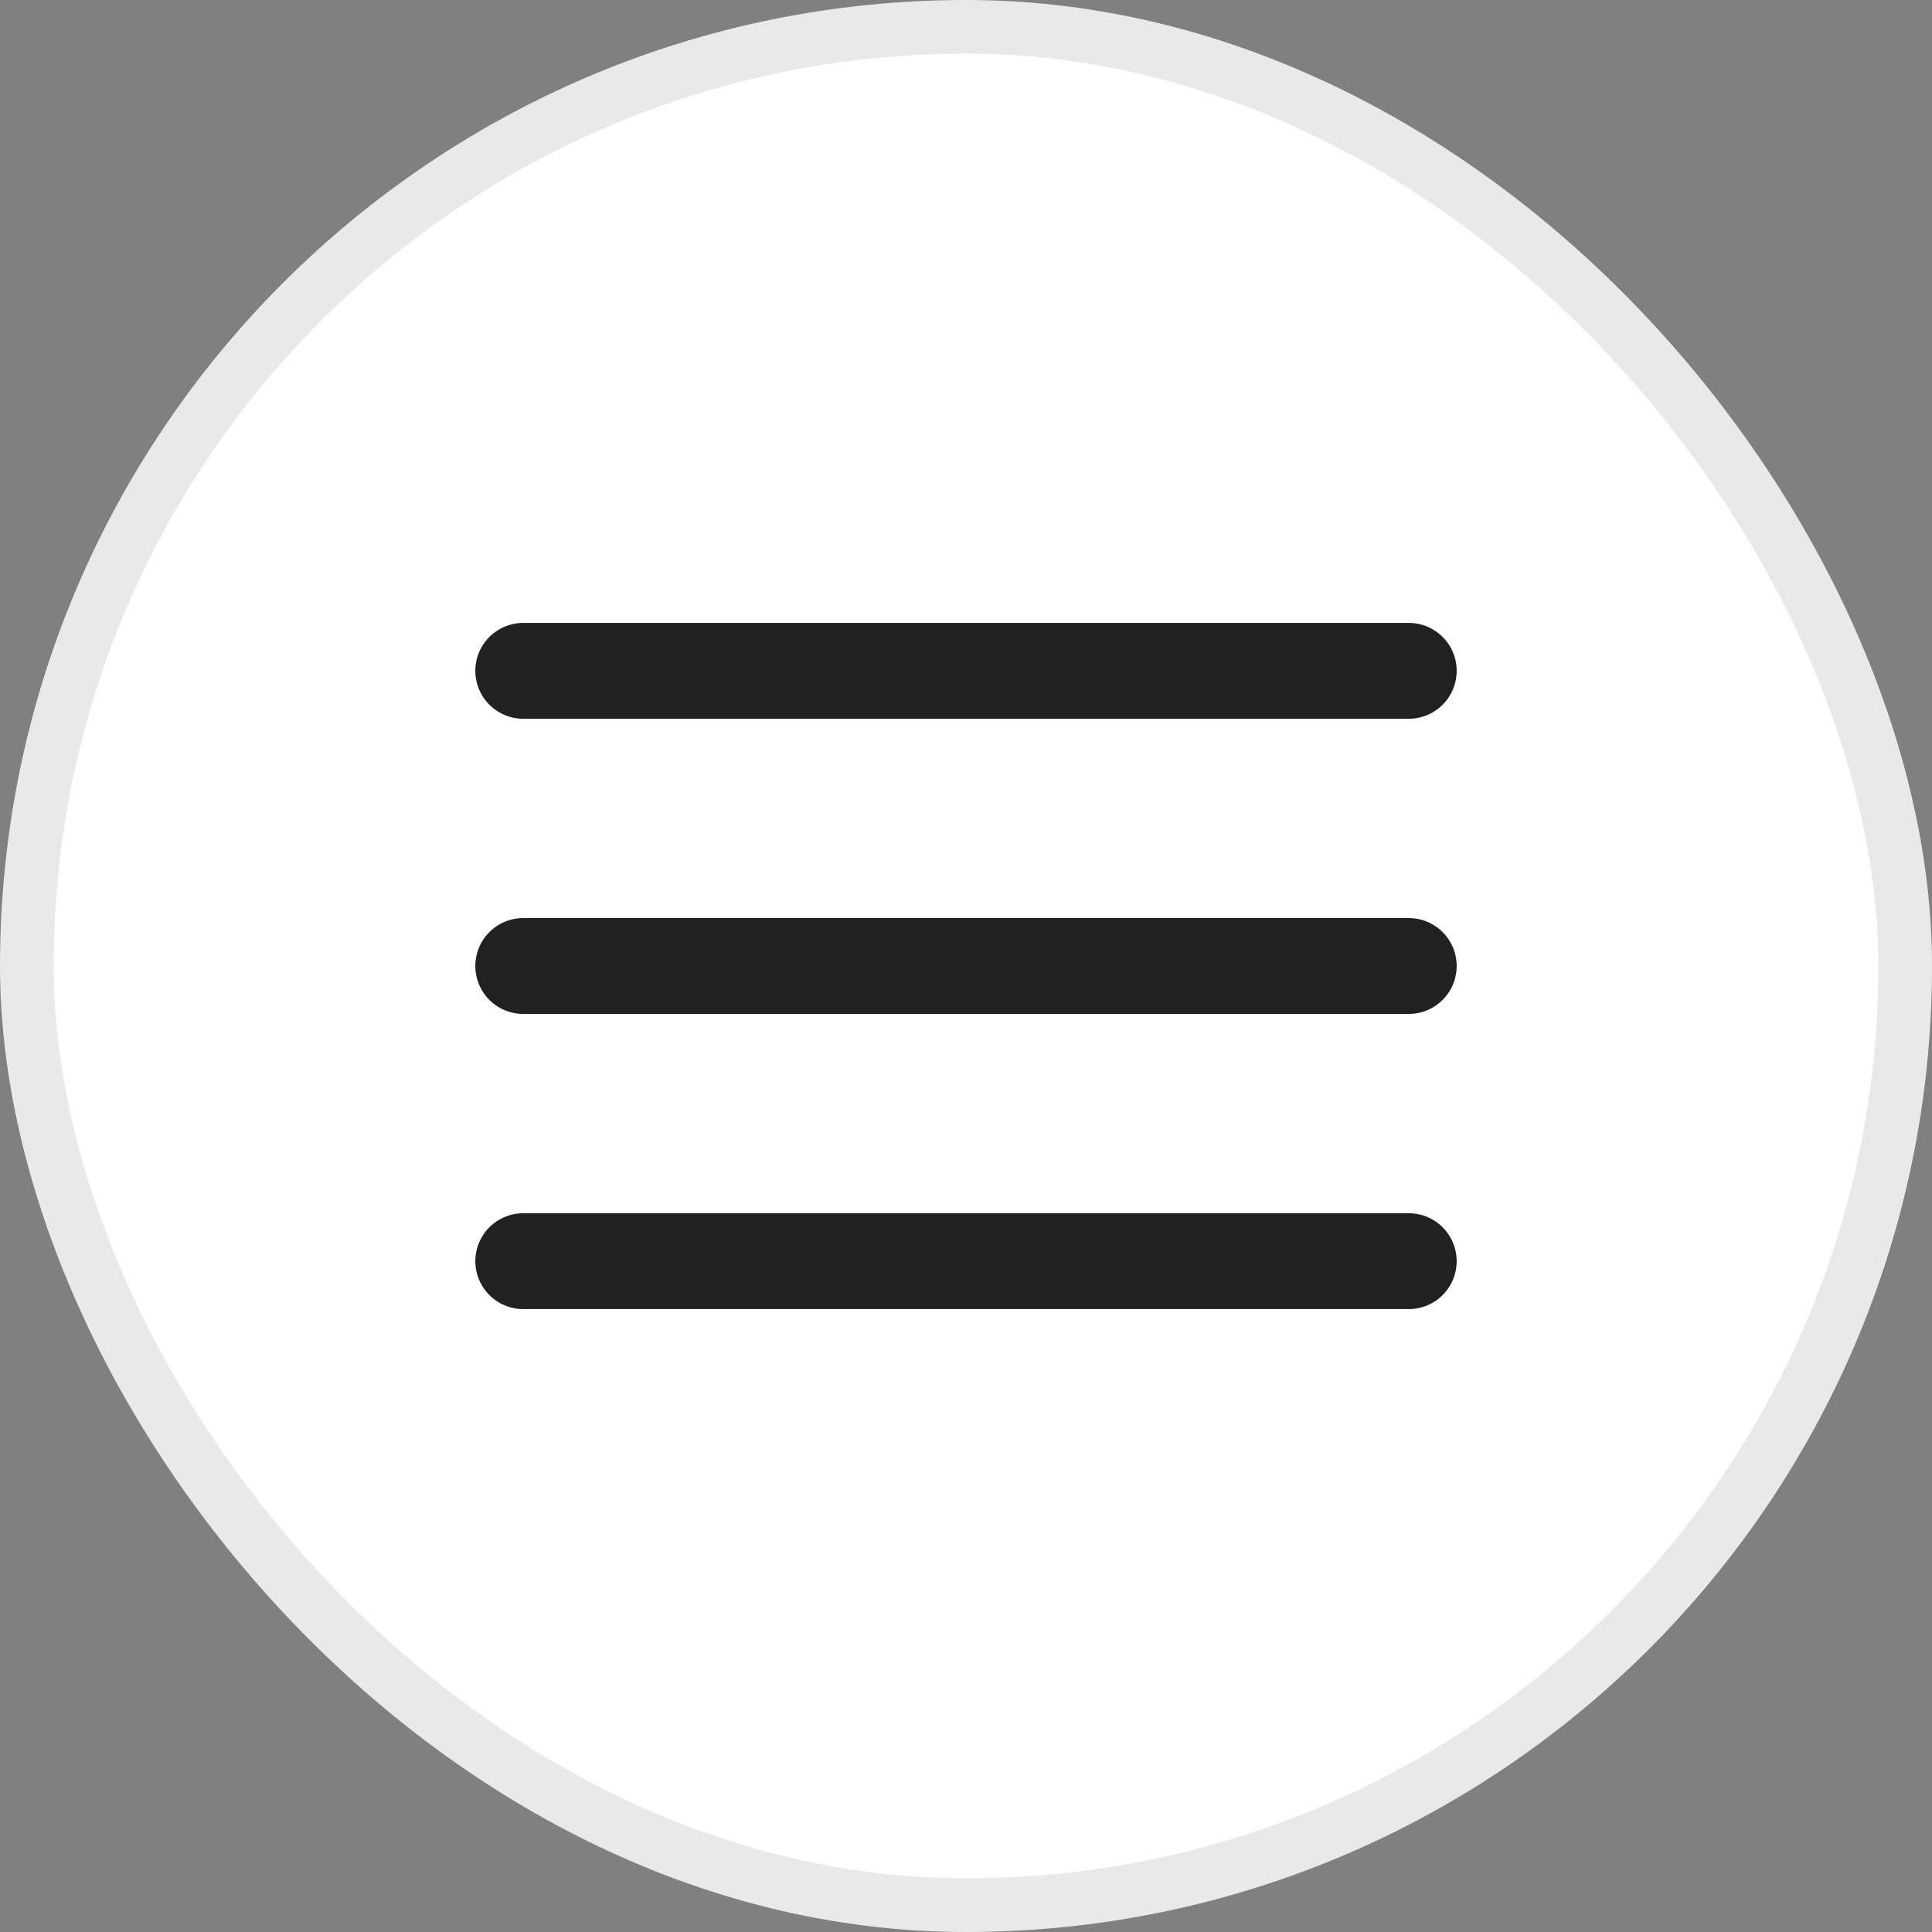
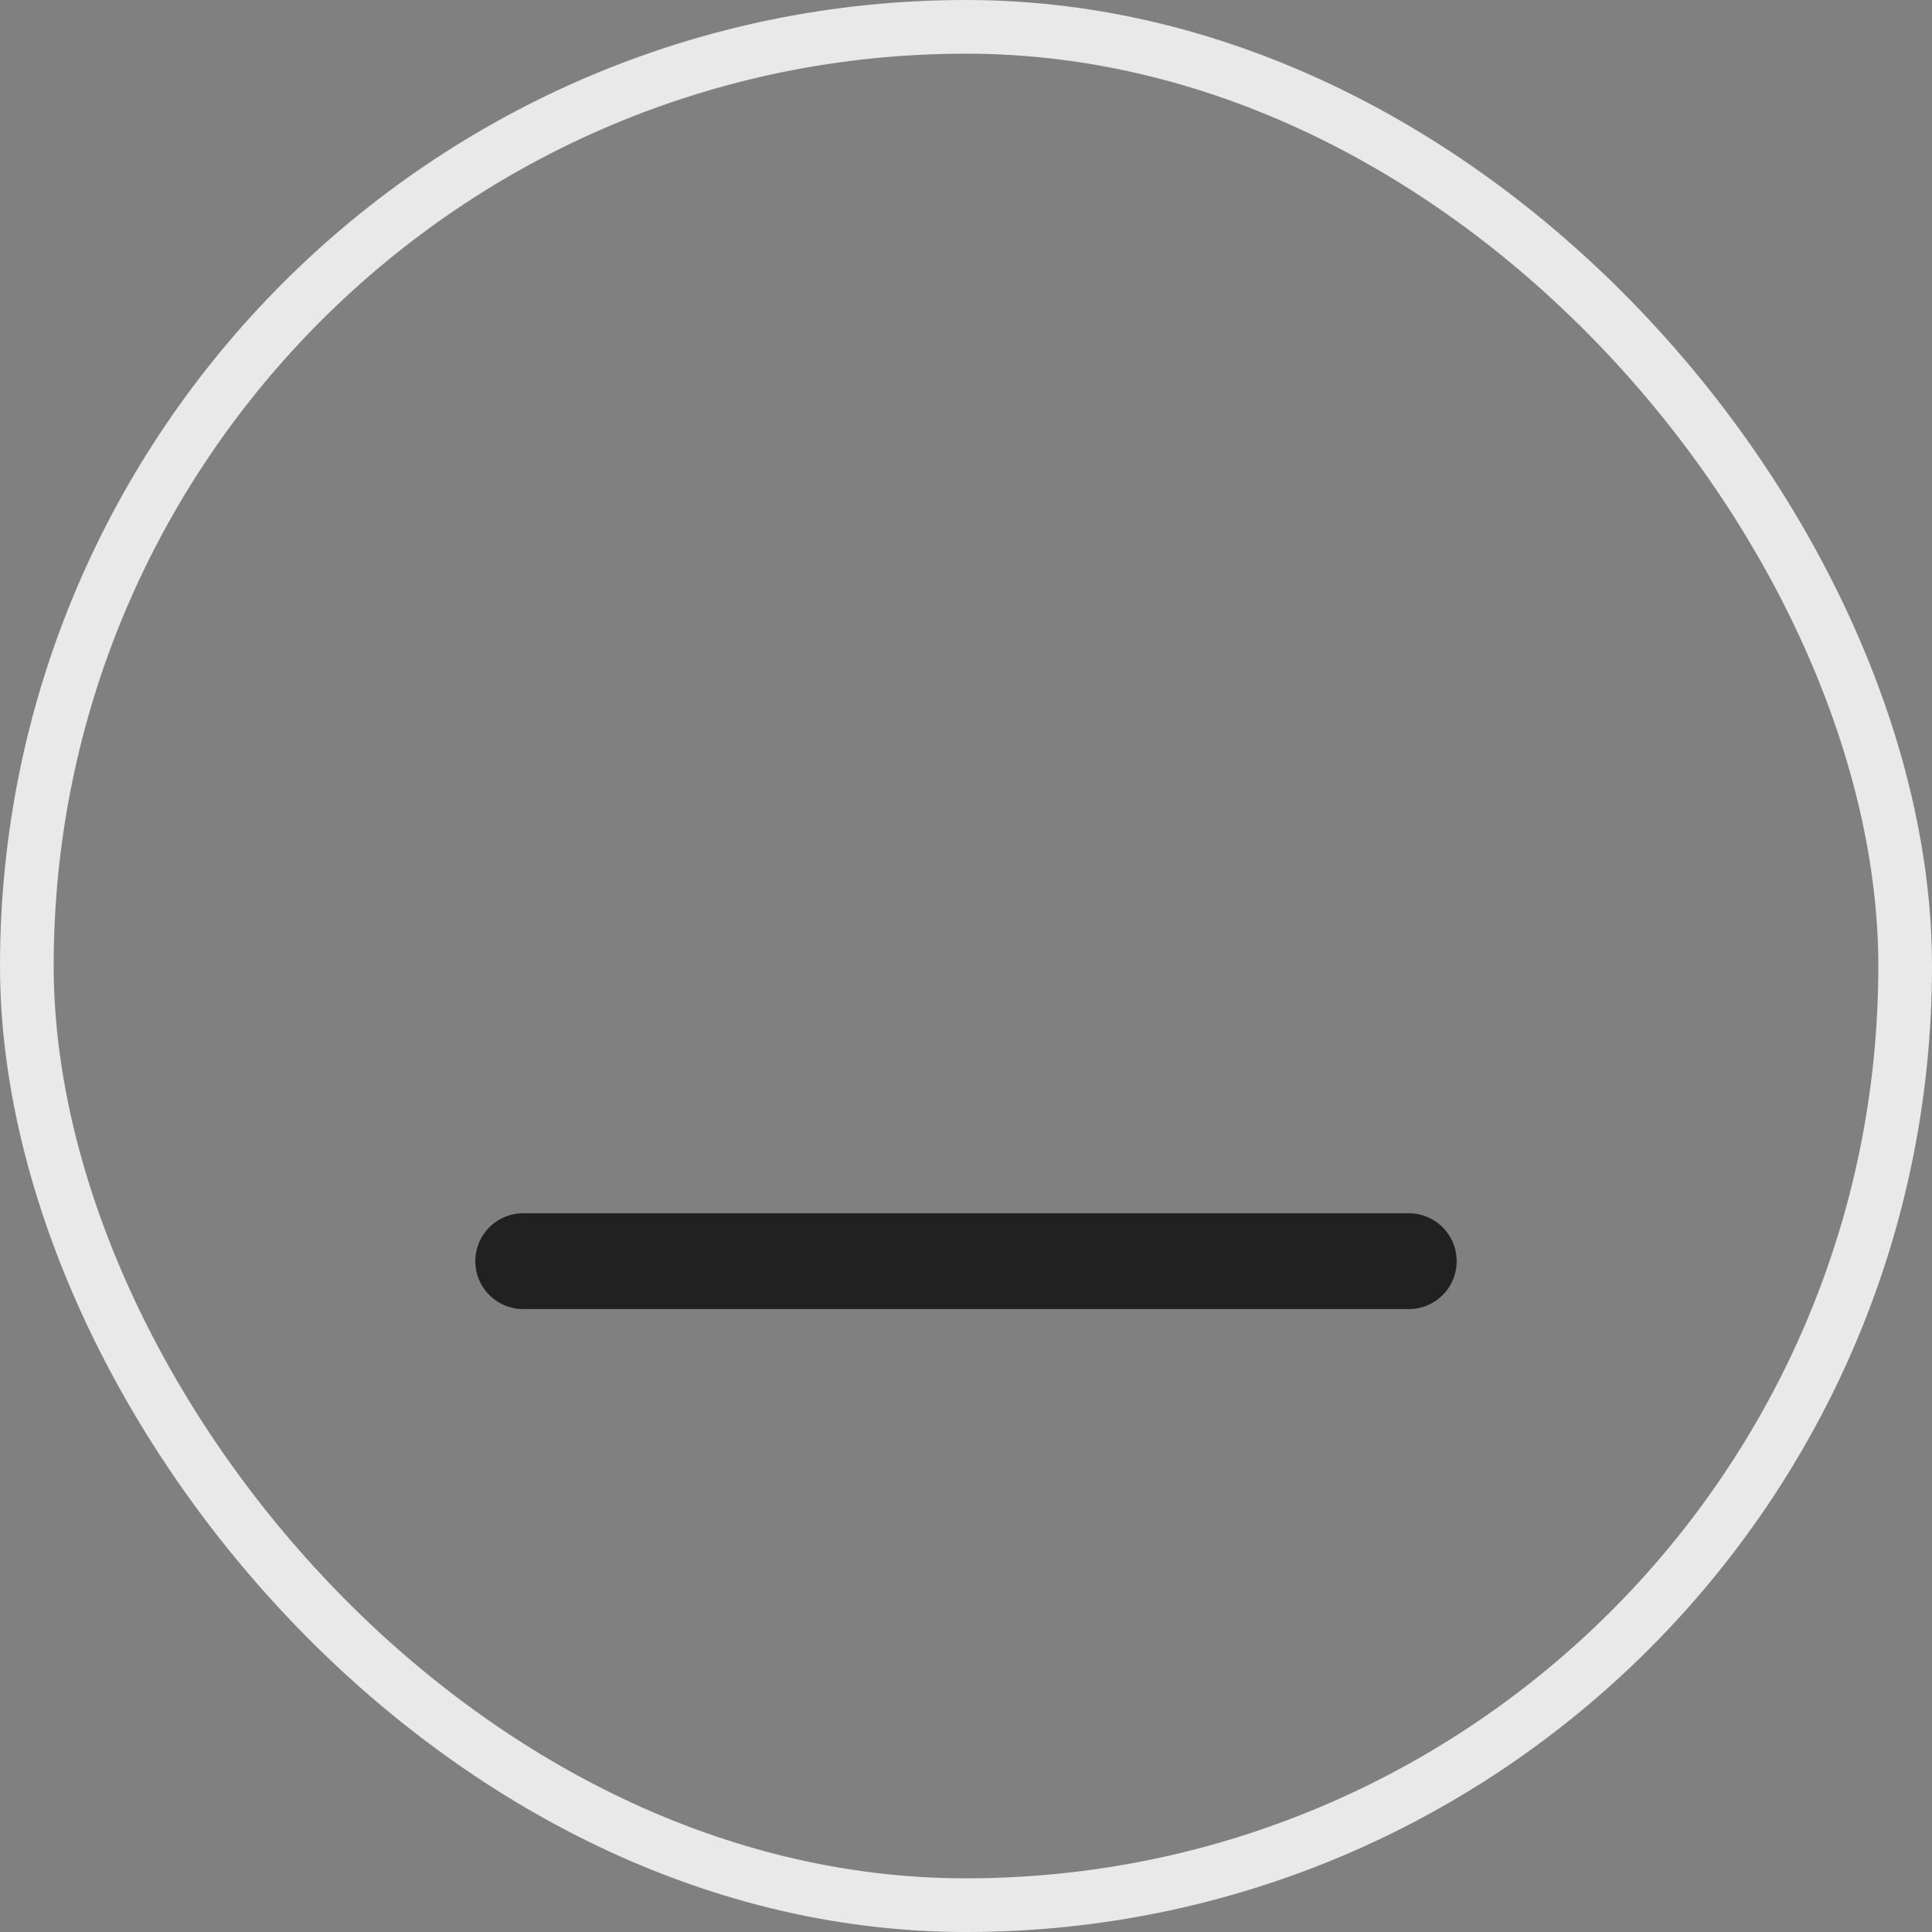
<svg xmlns="http://www.w3.org/2000/svg" width="36" height="36" viewBox="0 0 36 36" fill="none">
  <rect x="0" y="0" width="36" height="36" fill="#808080" stroke="none" />
-   <rect x="0.5" y="0.5" width="35" height="35" rx="17.5" fill="white" />
  <rect x="0.5" y="0.5" width="35" height="35" rx="17.5" stroke="#E9E9E9" />
-   <path d="M9.75 18H26.25" stroke="#212121" stroke-width="1.786" stroke-linecap="round" stroke-linejoin="round" />
-   <path d="M9.75 12.5H26.25" stroke="#212121" stroke-width="1.786" stroke-linecap="round" stroke-linejoin="round" />
  <path d="M9.75 23.5H26.25" stroke="#212121" stroke-width="1.786" stroke-linecap="round" stroke-linejoin="round" />
</svg>